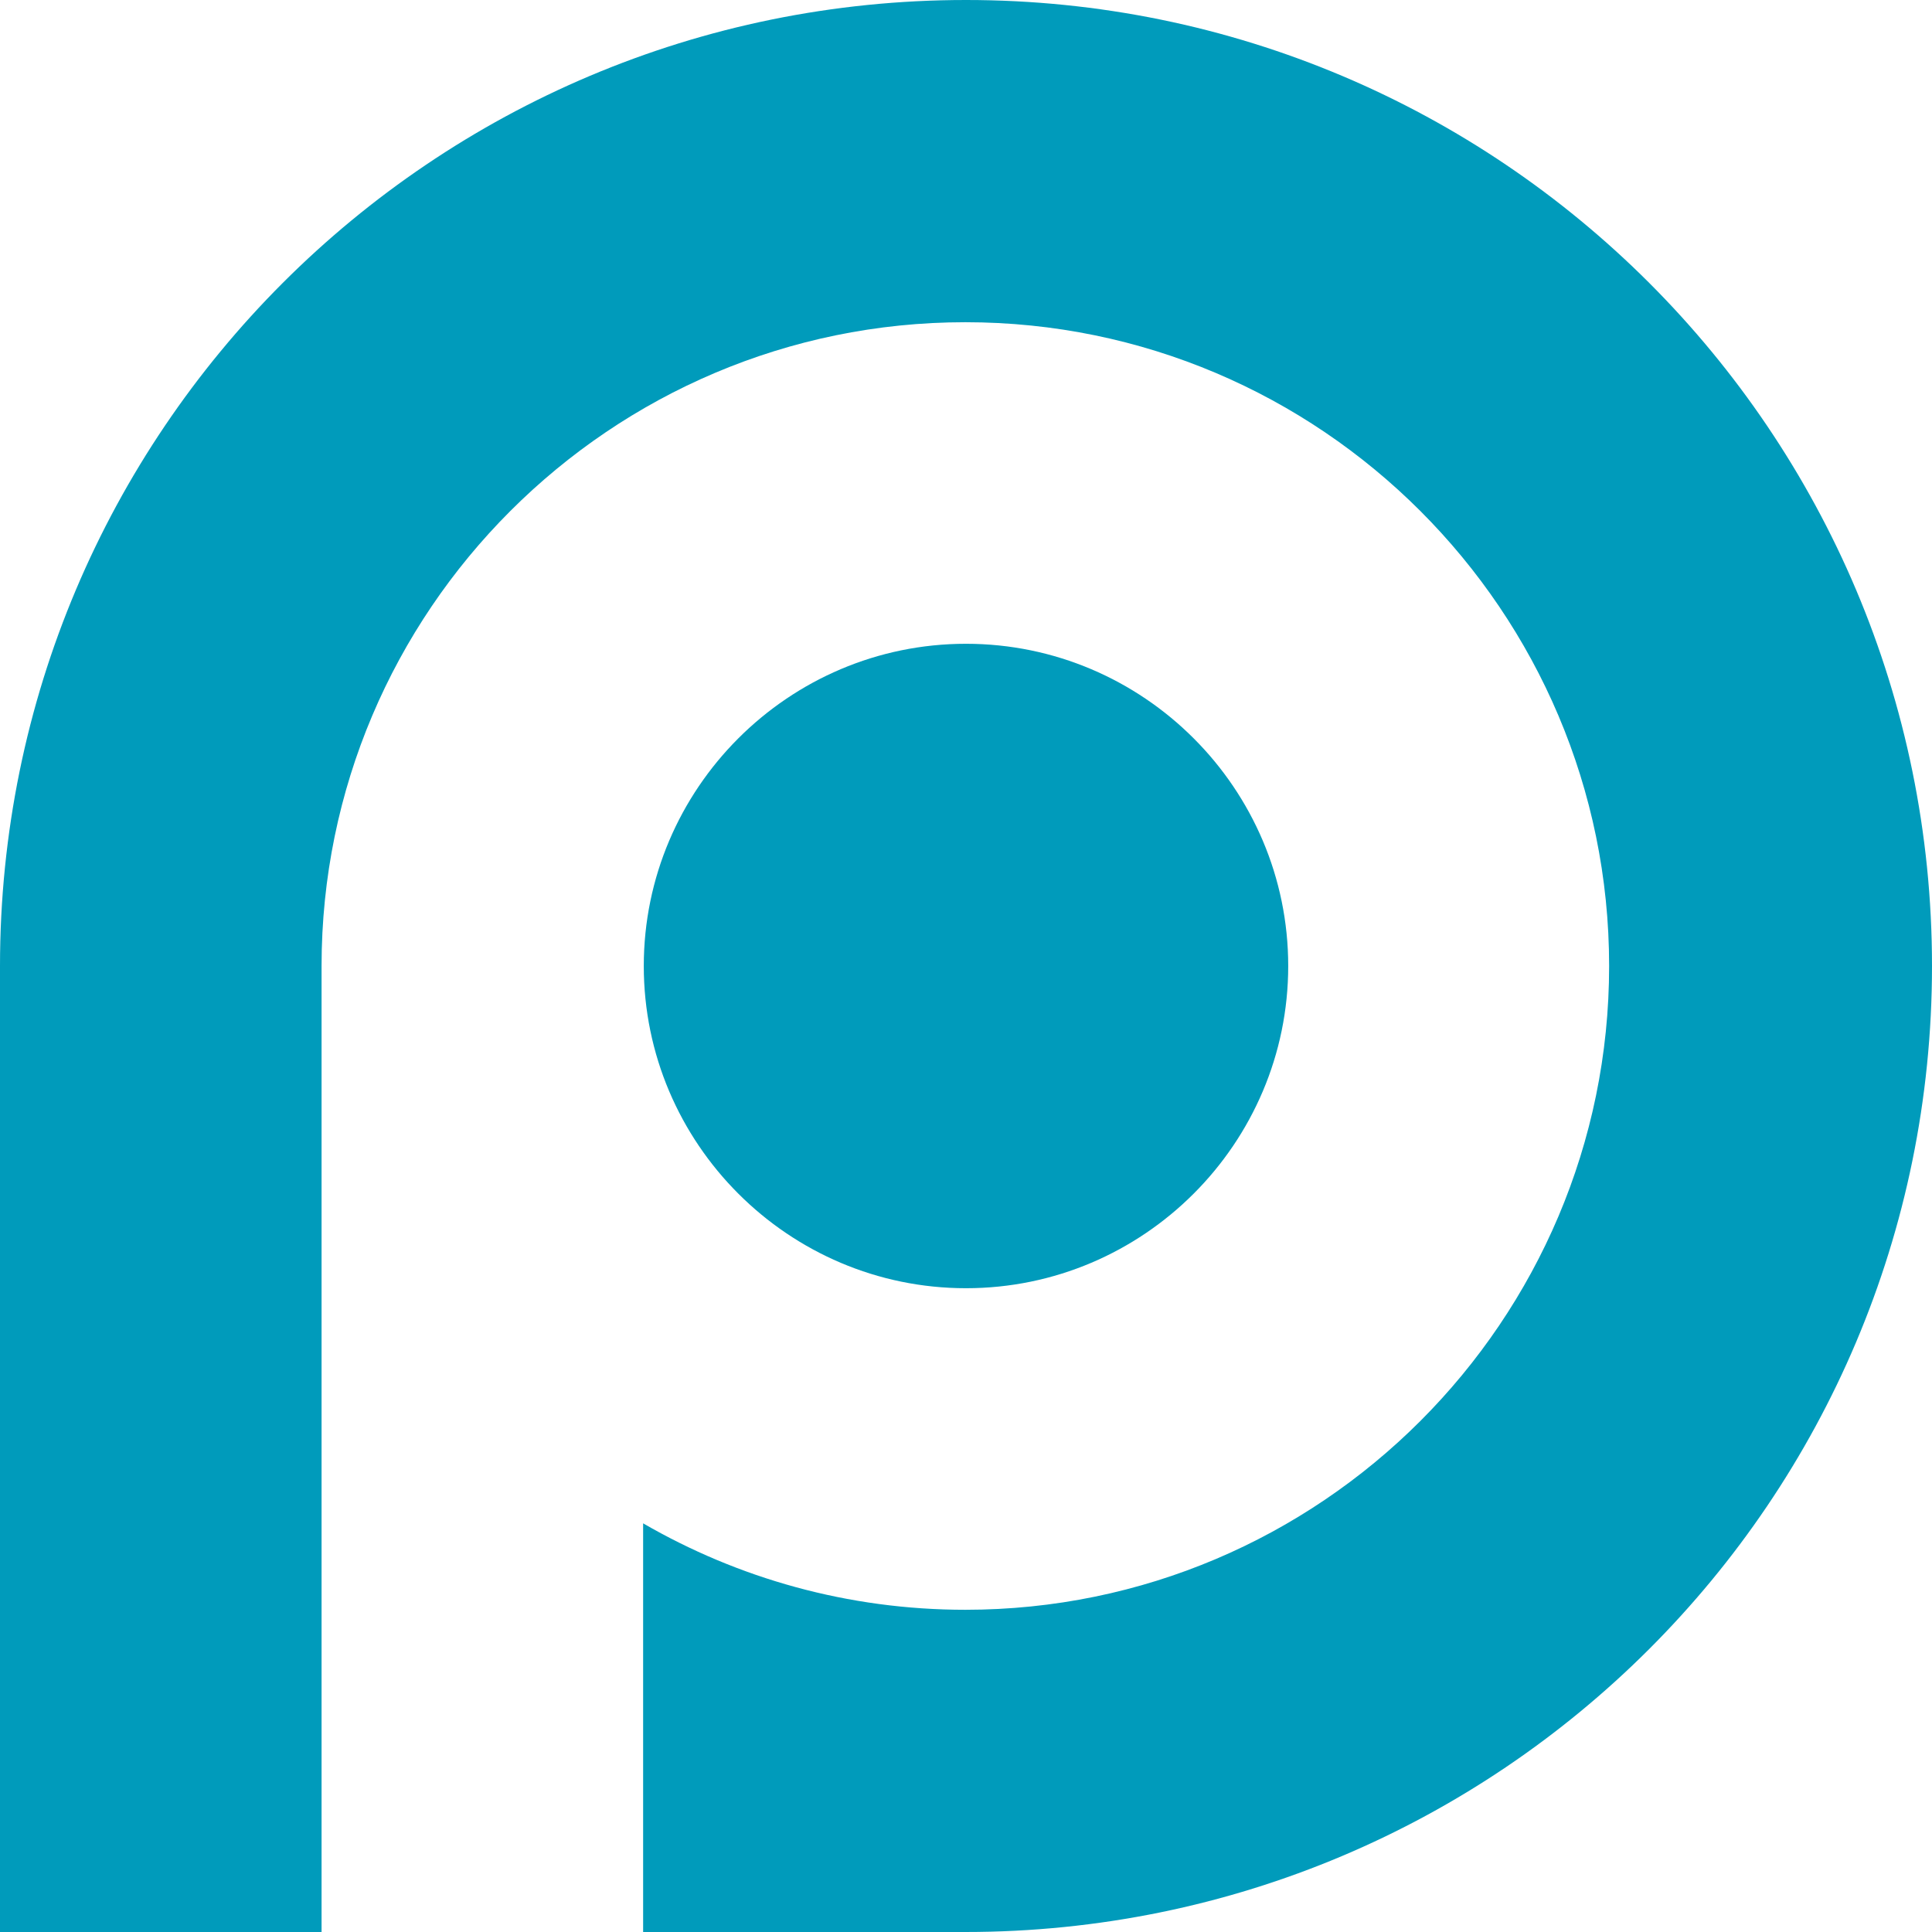
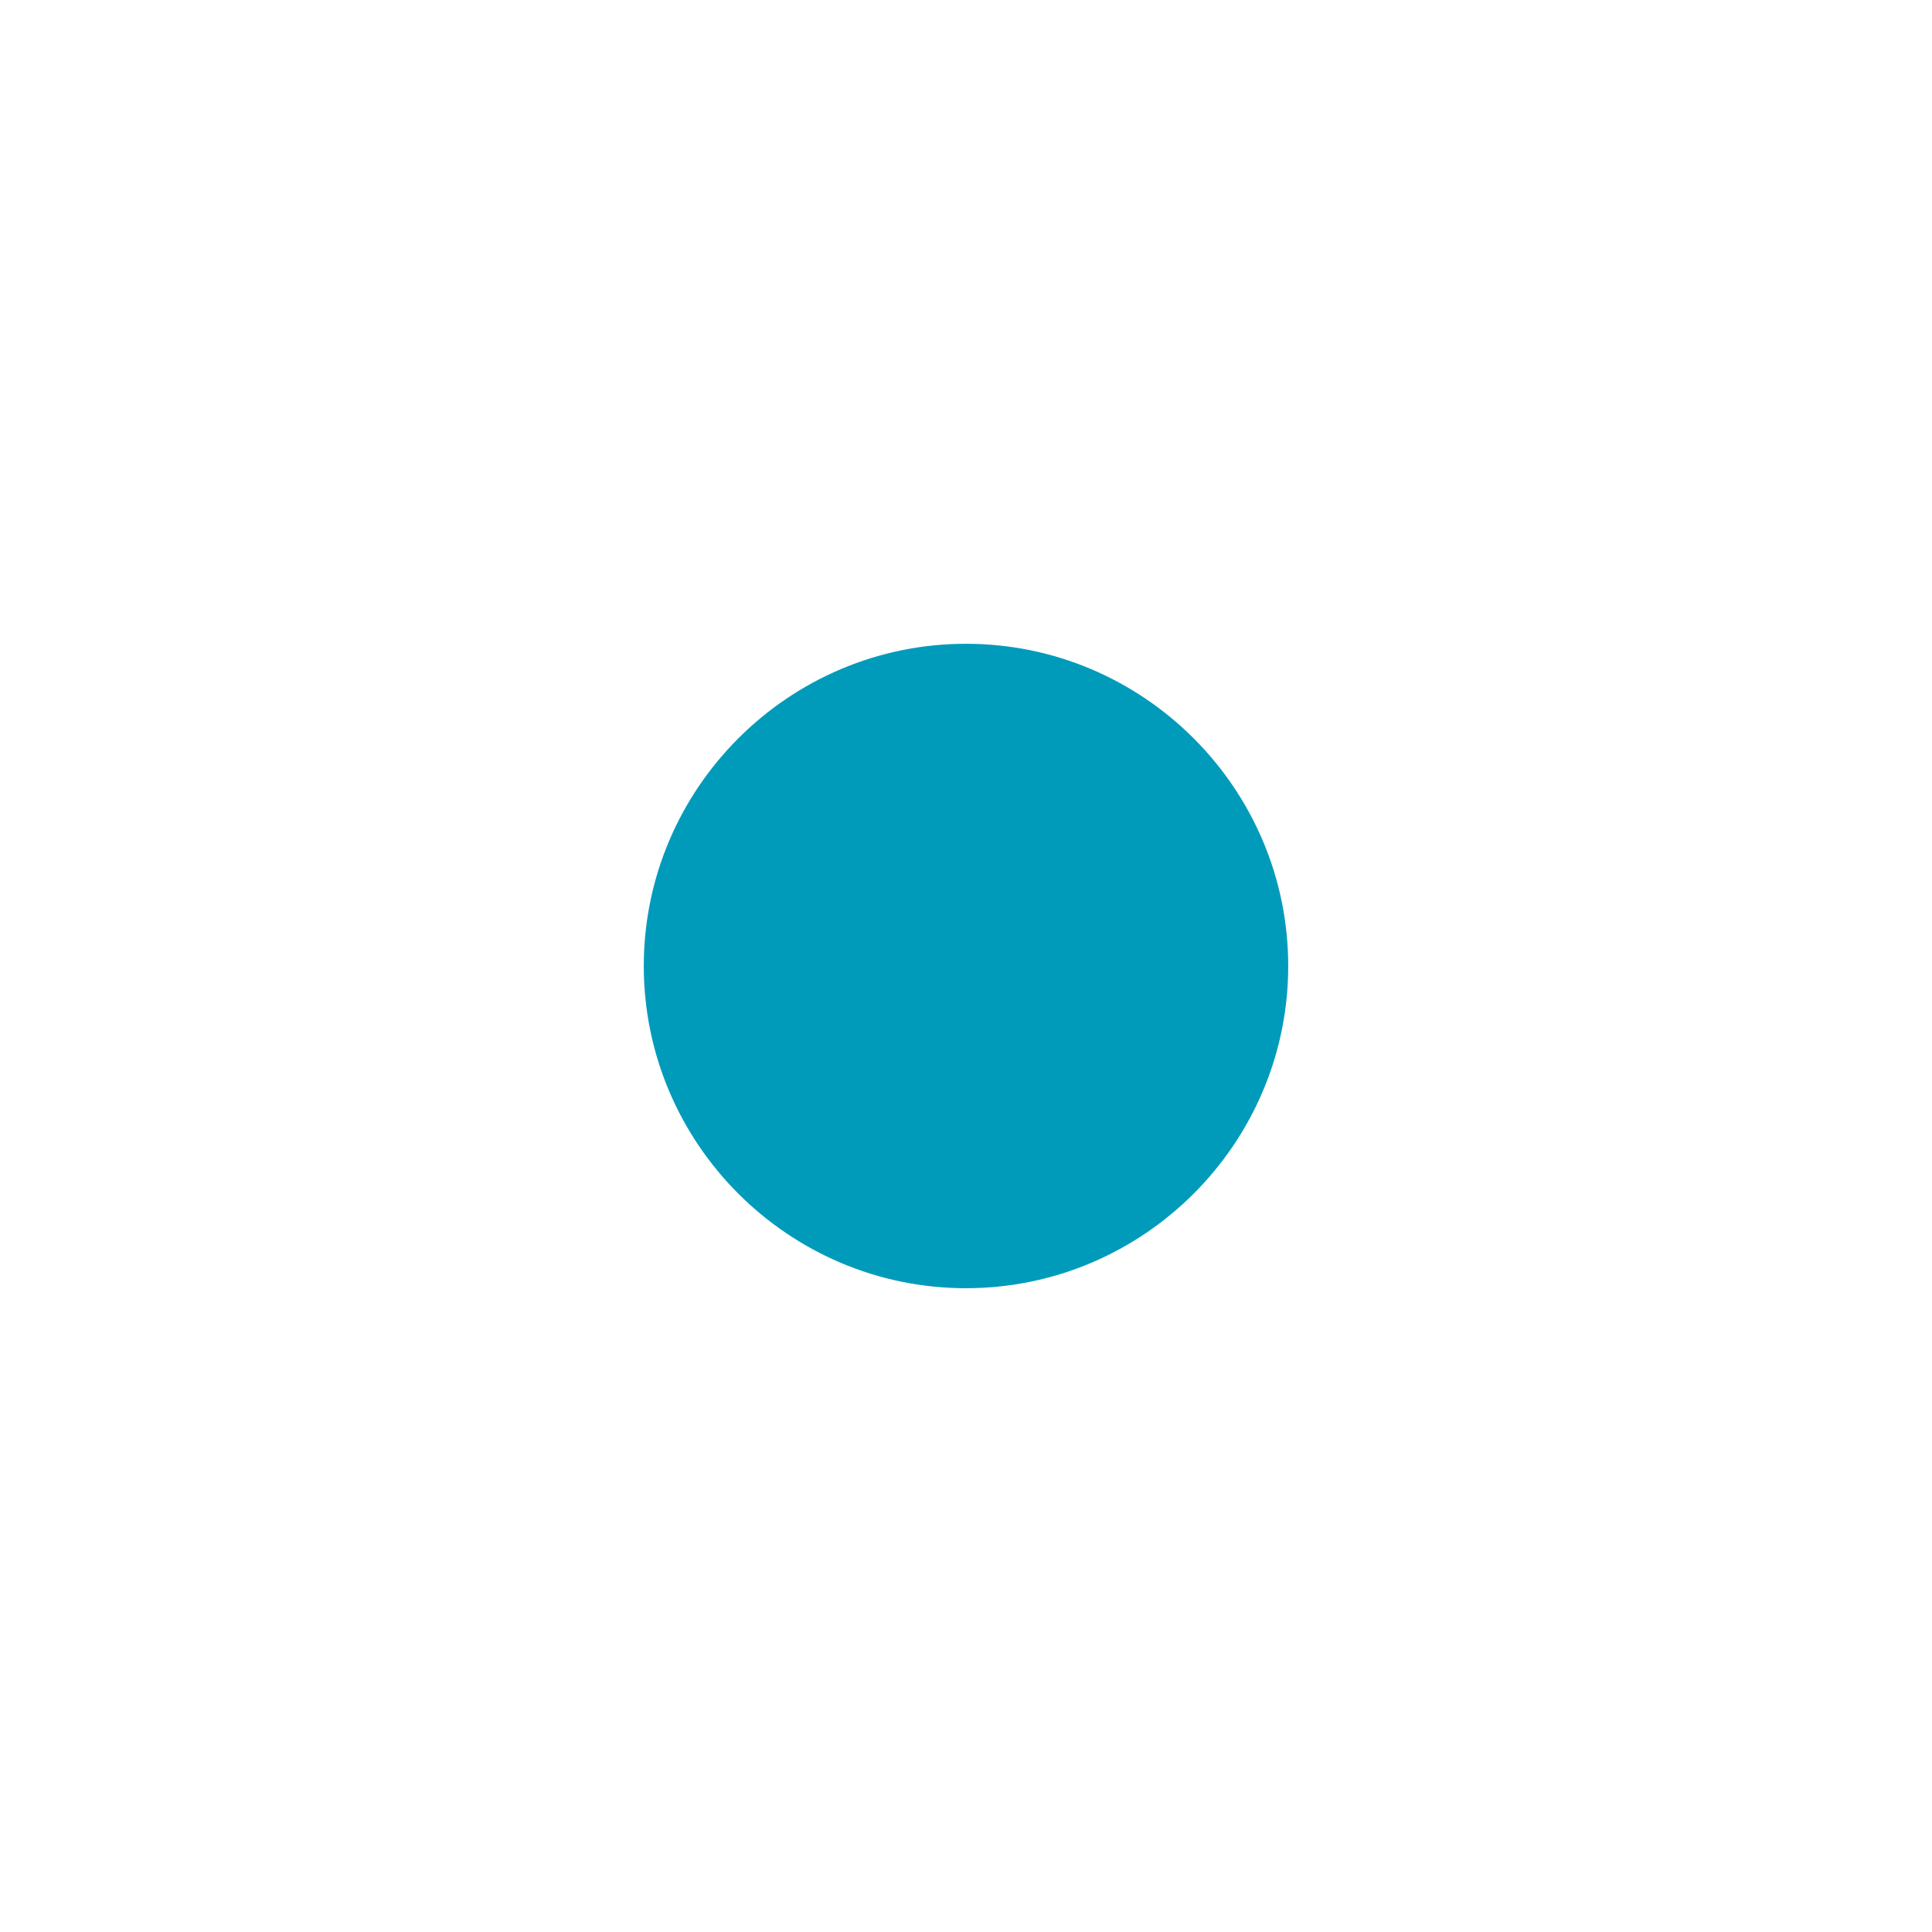
<svg xmlns="http://www.w3.org/2000/svg" width="100%" height="100%" viewBox="0 0 295 295" version="1.1" xml:space="preserve" style="fill-rule:evenodd;clip-rule:evenodd;stroke-linejoin:round;stroke-miterlimit:2;">
  <g transform="matrix(1,0,0,1,-5,-2)">
-     <path d="M152.5,2C71,2 5,68 5,149.5L5,297L54.1,297L54.1,149.5C54.1,95.3 98.2,51.2 152.4,51.2C206.6,51.2 250.7,95.3 250.7,149.5C250.7,203.7 206.6,247.8 152.4,247.8C134.5,247.8 117.7,243 103.2,234.6L103.2,297L152.4,297C234,297 300,231 300,149.5C300,68 234,2 152.5,2" style="fill:rgb(0,155,187);fill-rule:nonzero;" />
    <path d="M152.5,198.7C179.6,198.7 201.7,176.6 201.7,149.5C201.7,122.4 179.6,100.3 152.5,100.3C125.4,100.3 103.3,122.4 103.3,149.5C103.3,176.6 125.4,198.7 152.5,198.7Z" style="fill:rgb(0,155,187);fill-rule:nonzero;" />
  </g>
</svg>